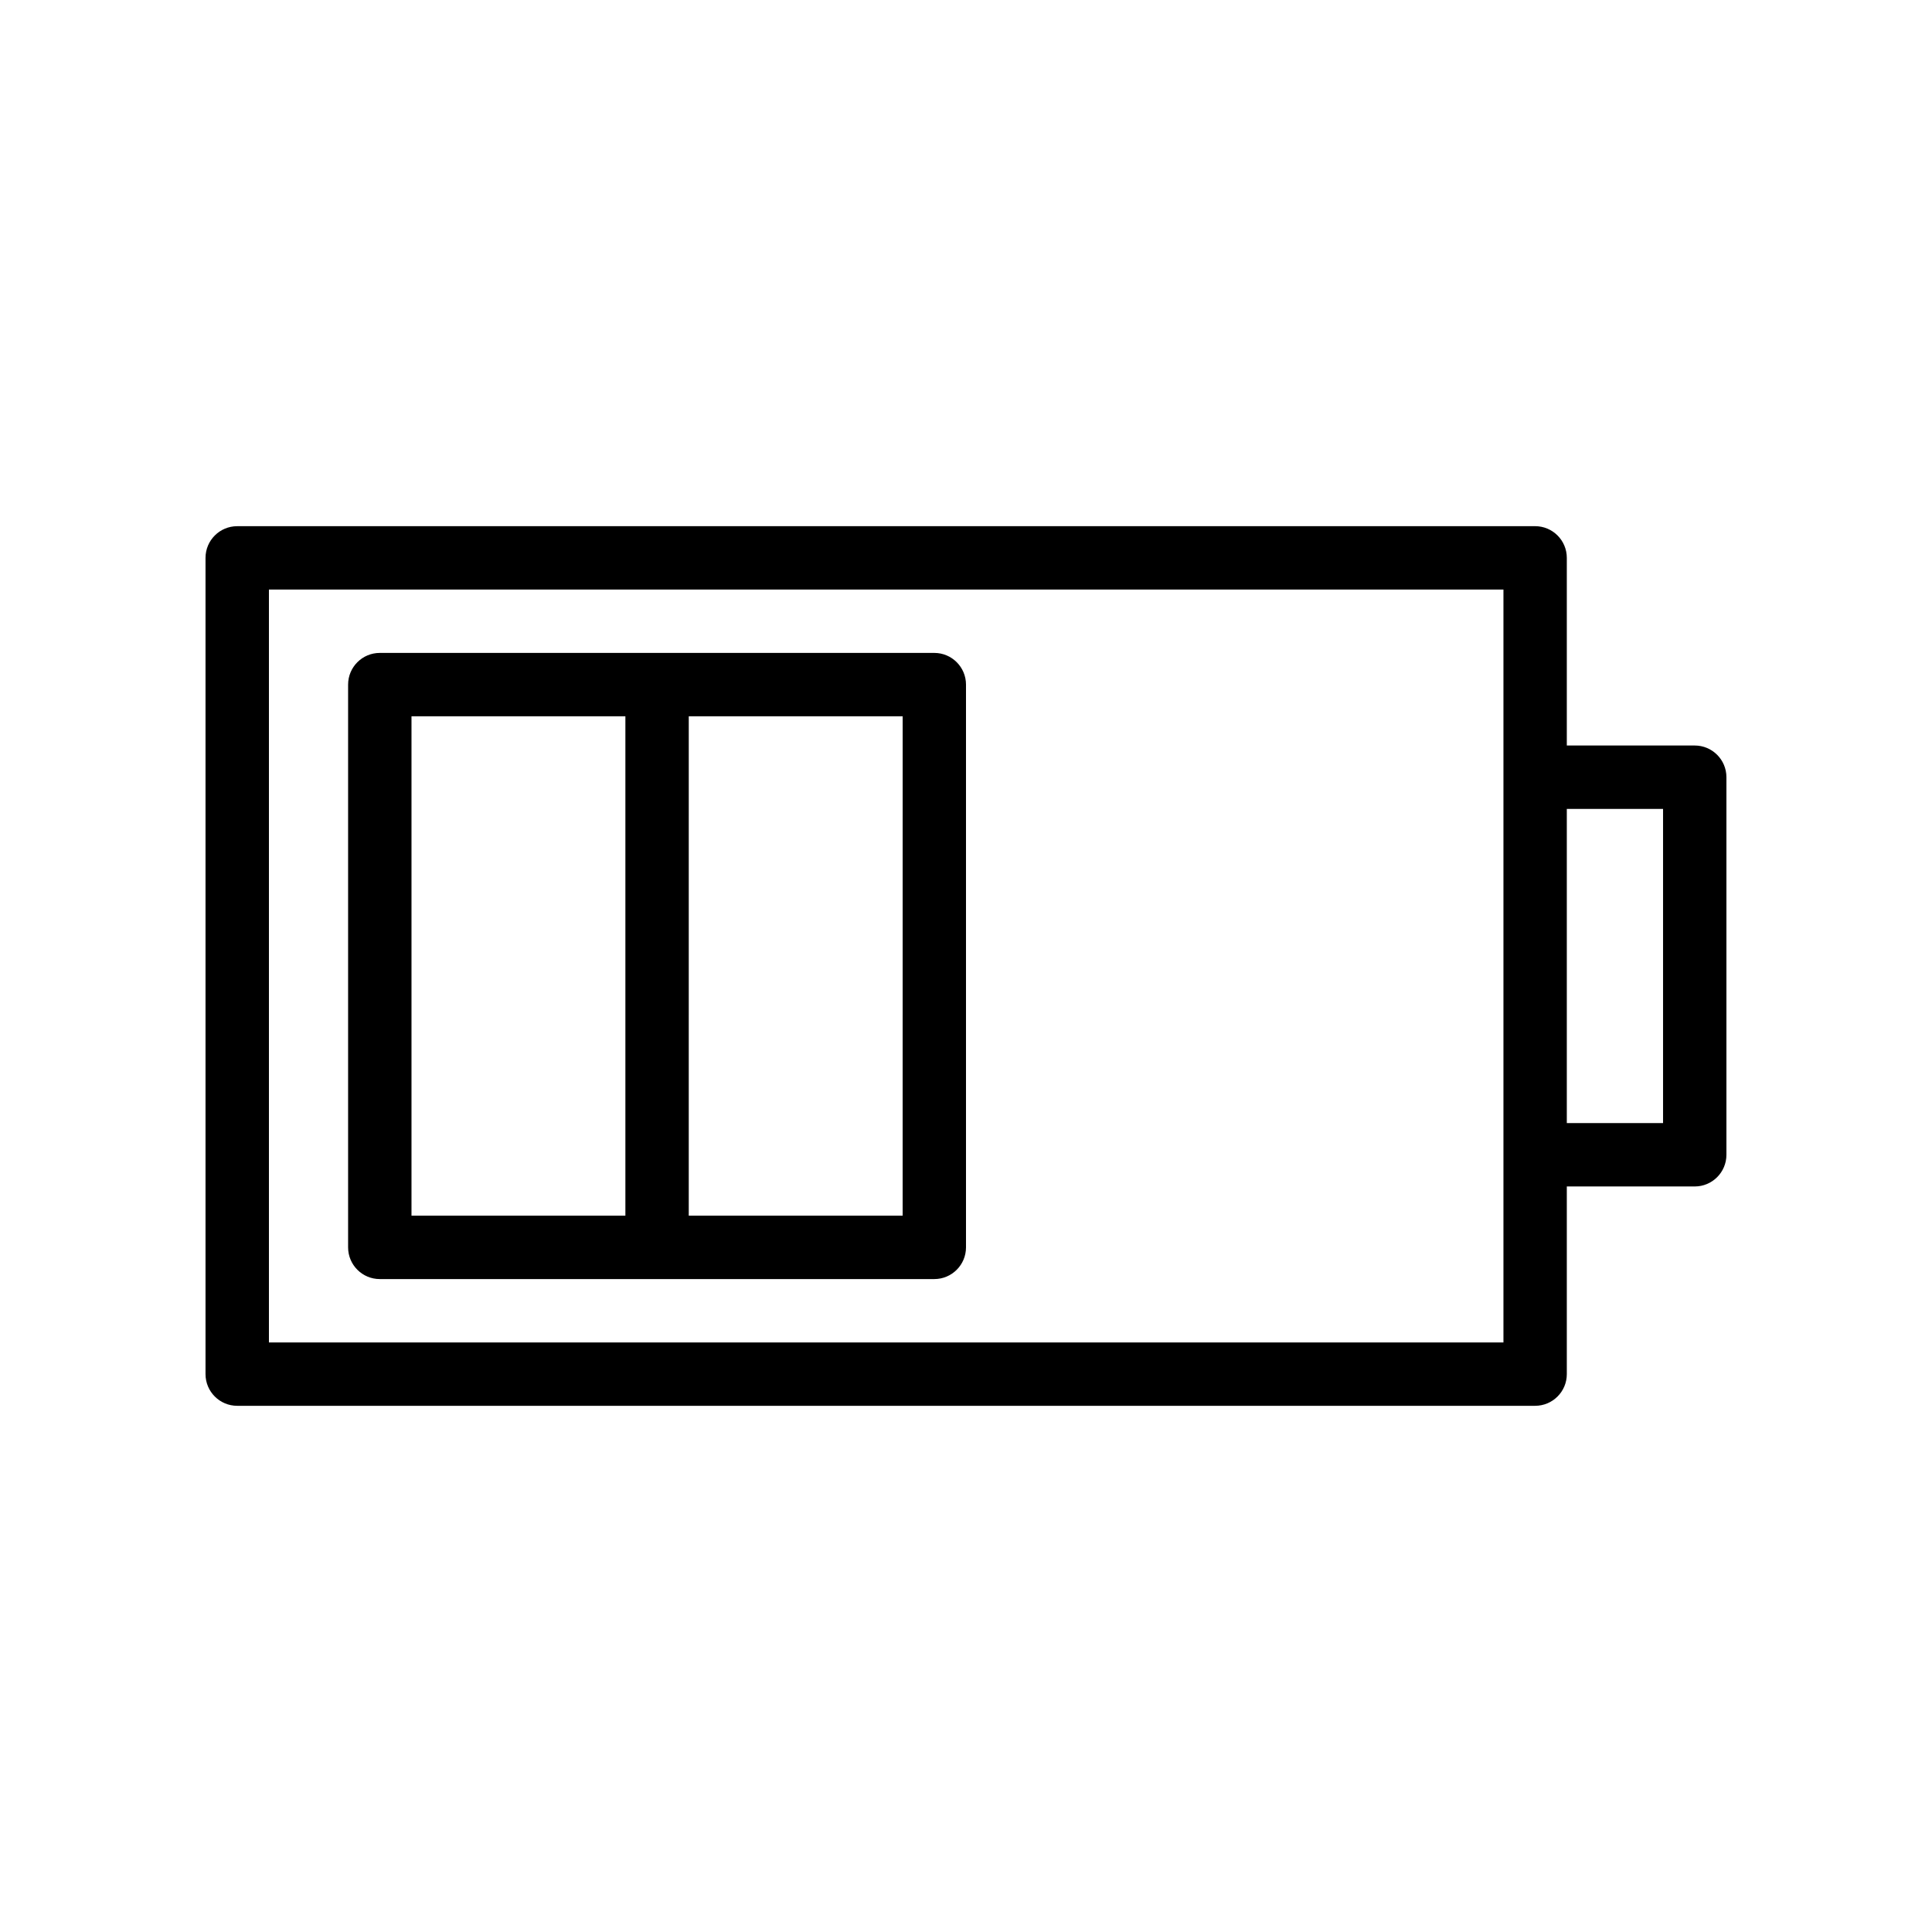
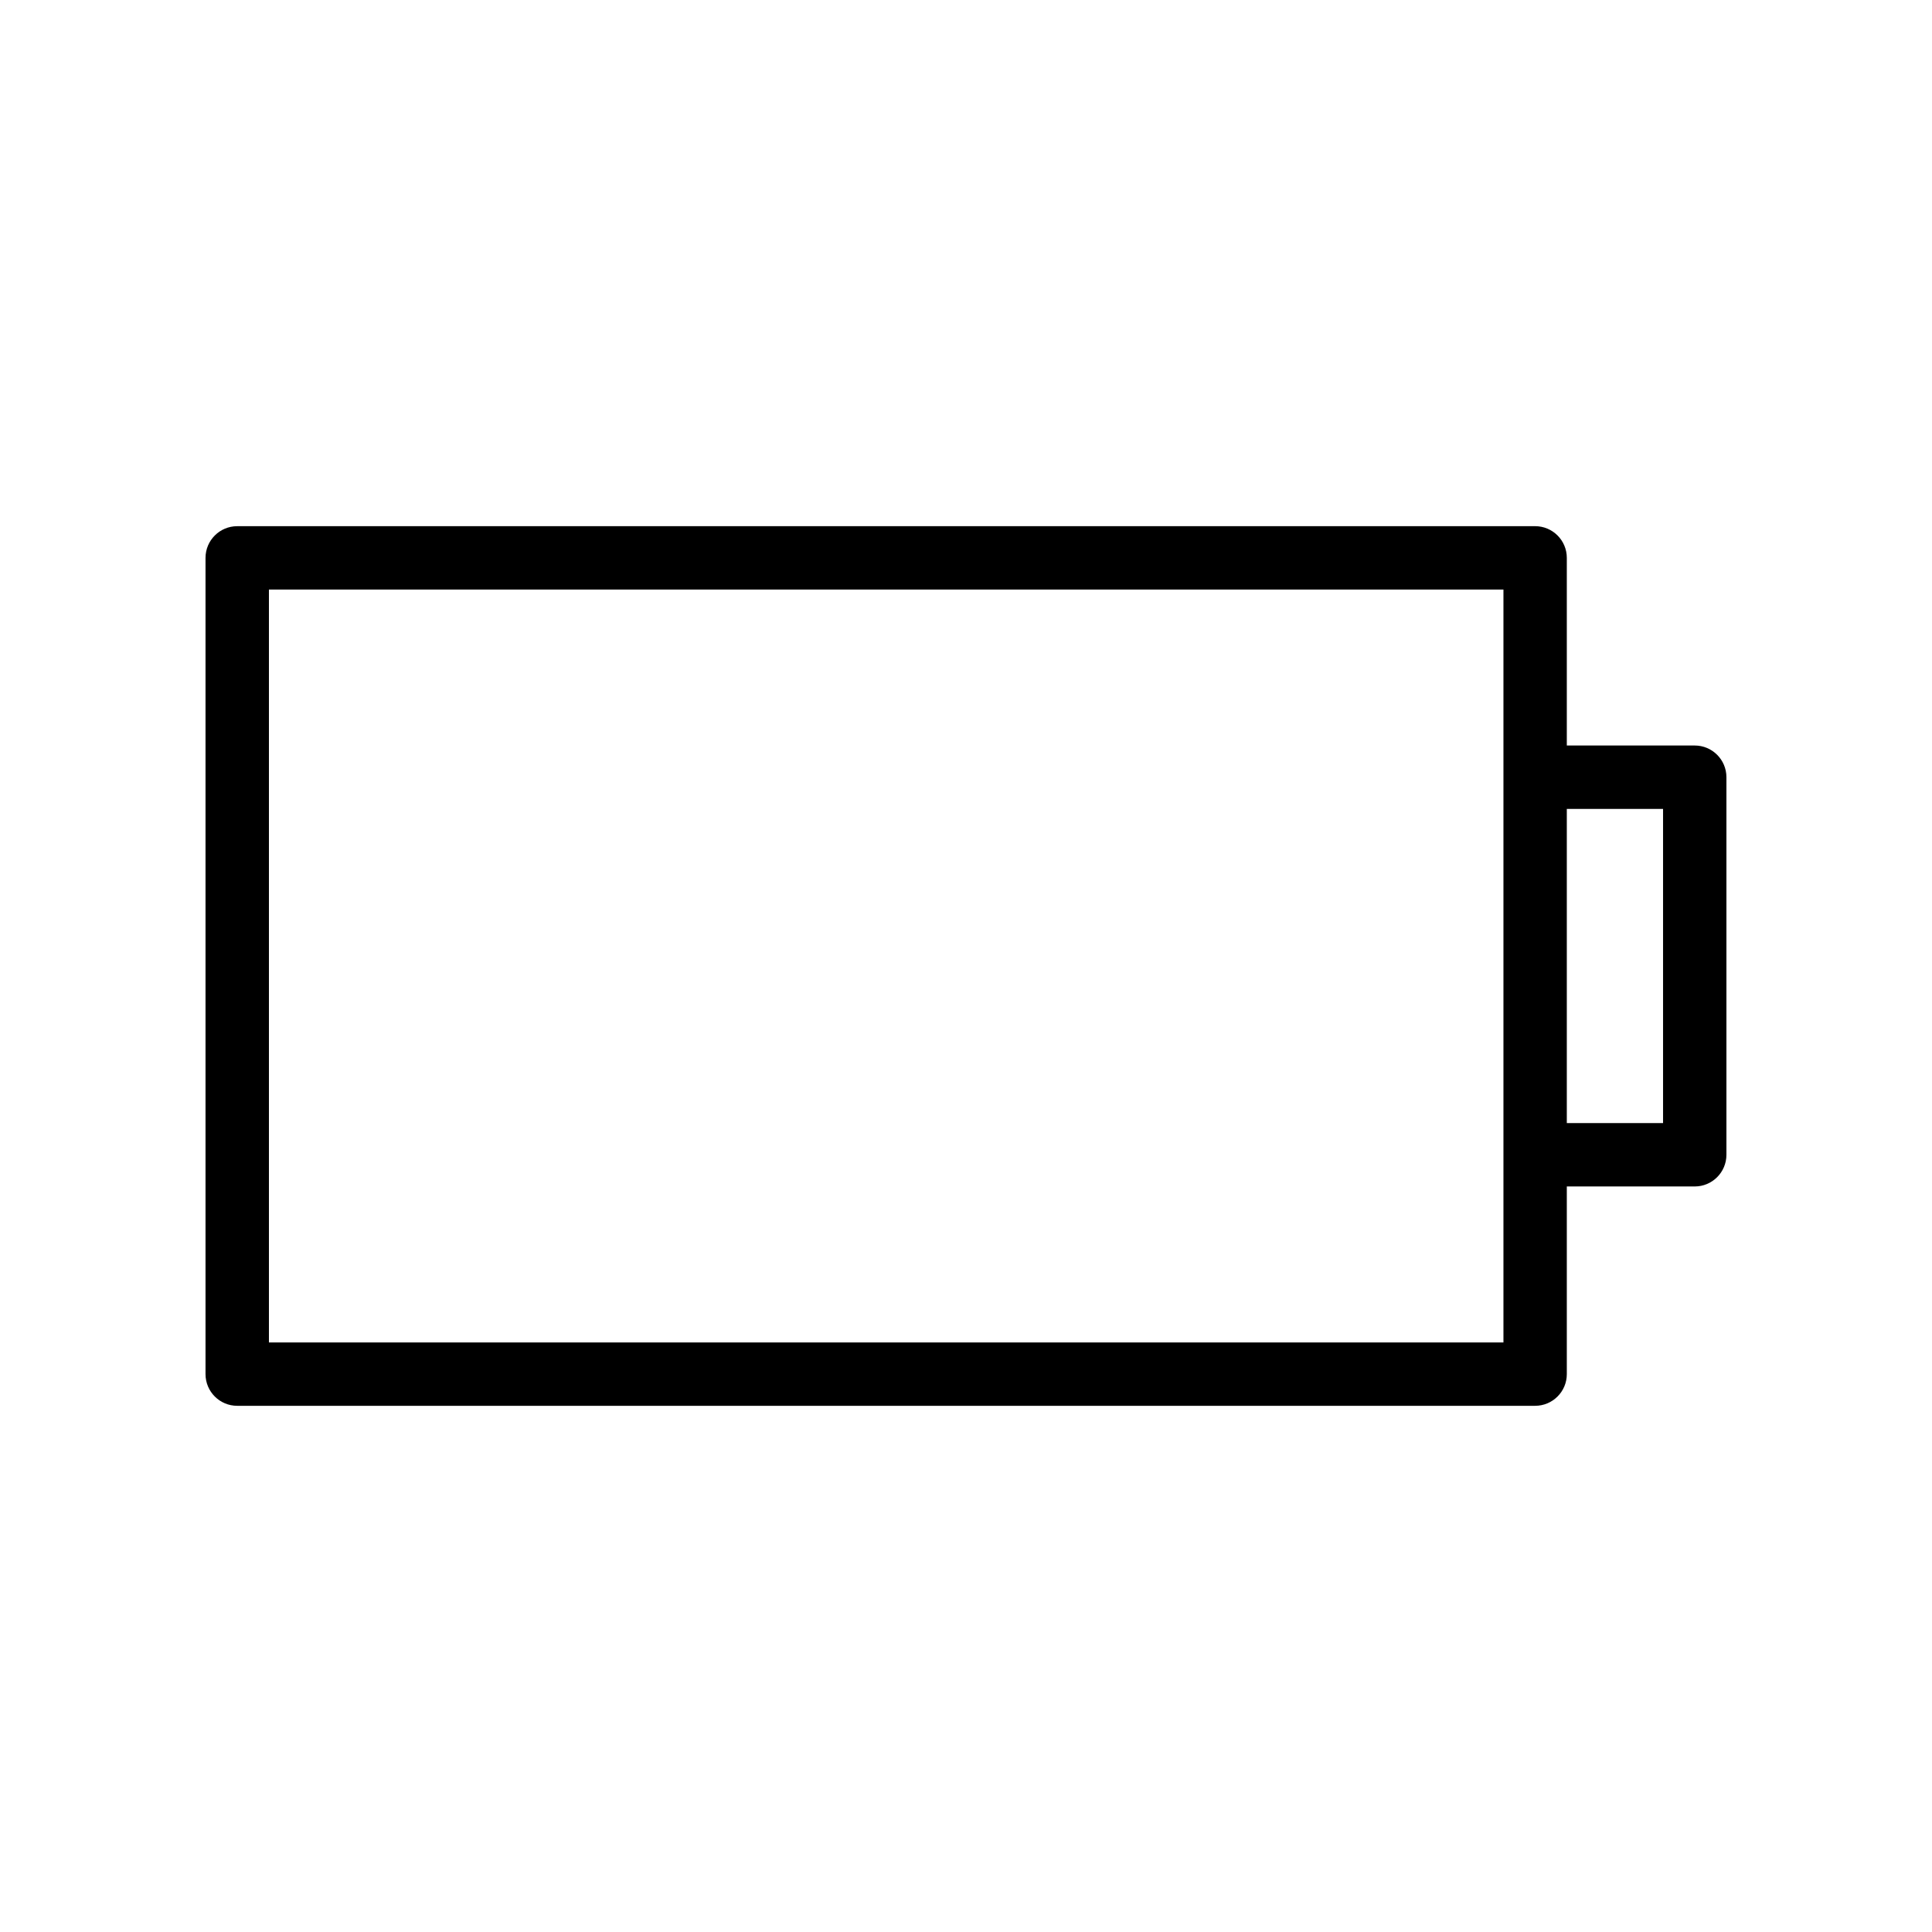
<svg xmlns="http://www.w3.org/2000/svg" fill="#000000" width="800px" height="800px" version="1.1" viewBox="144 144 512 512">
  <g>
    <path d="m593.12 341.57h-33.898v-49.73c0-4.637-3.758-8.398-8.398-8.398l-343.96 0.004c-4.637 0-8.398 3.758-8.398 8.398v216.31c0 4.637 3.758 8.398 8.398 8.398h343.96c4.637 0 8.398-3.758 8.398-8.398v-49.73h33.898c4.637 0 8.398-3.758 8.398-8.398v-100.06c0-4.637-3.762-8.398-8.398-8.398zm-50.691 158.19h-327.16v-199.52h327.16zm42.297-58.125h-25.504v-83.27h25.504z" />
-     <path d="m391.6 317.03h-146.95c-4.637 0-8.398 3.758-8.398 8.398v149.14c0 4.637 3.758 8.398 8.398 8.398h146.95c4.637 0 8.398-3.758 8.398-8.398v-149.14c0-4.637-3.762-8.398-8.398-8.398zm-138.55 16.797h56.684v132.34h-56.684zm130.16 132.34h-56.684l0.004-132.34h56.684z" />
  </g>
</svg>